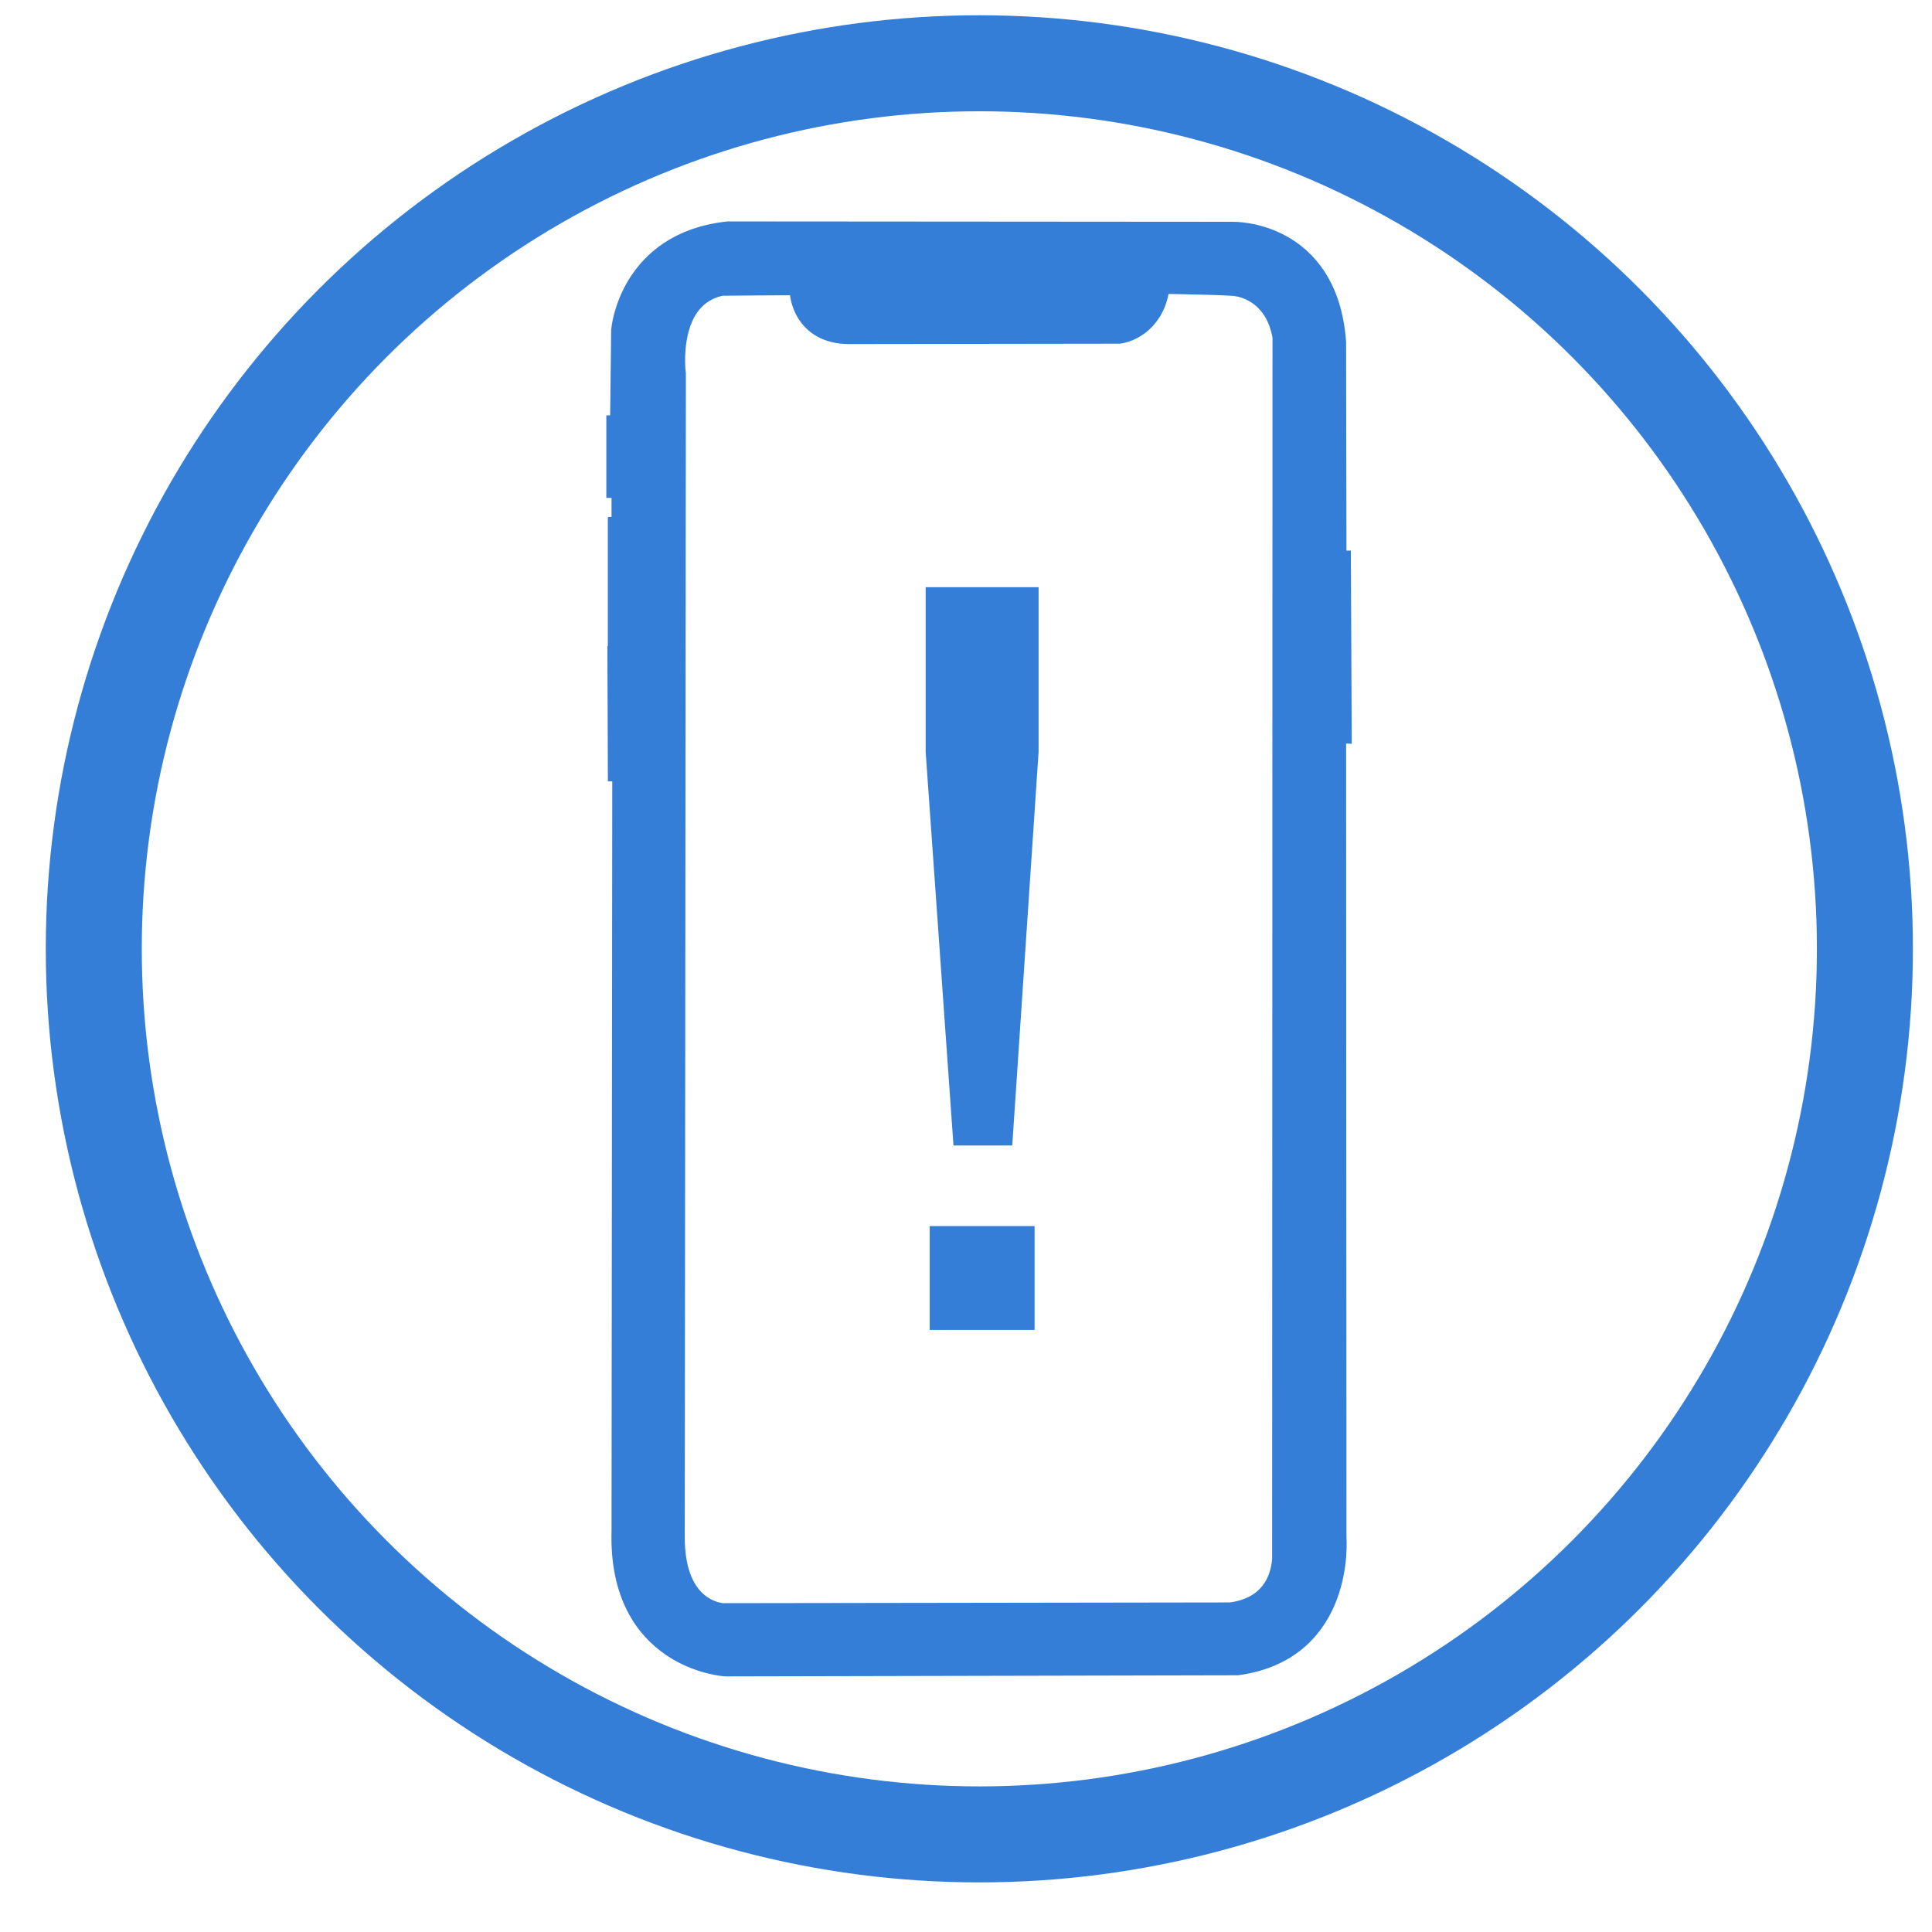
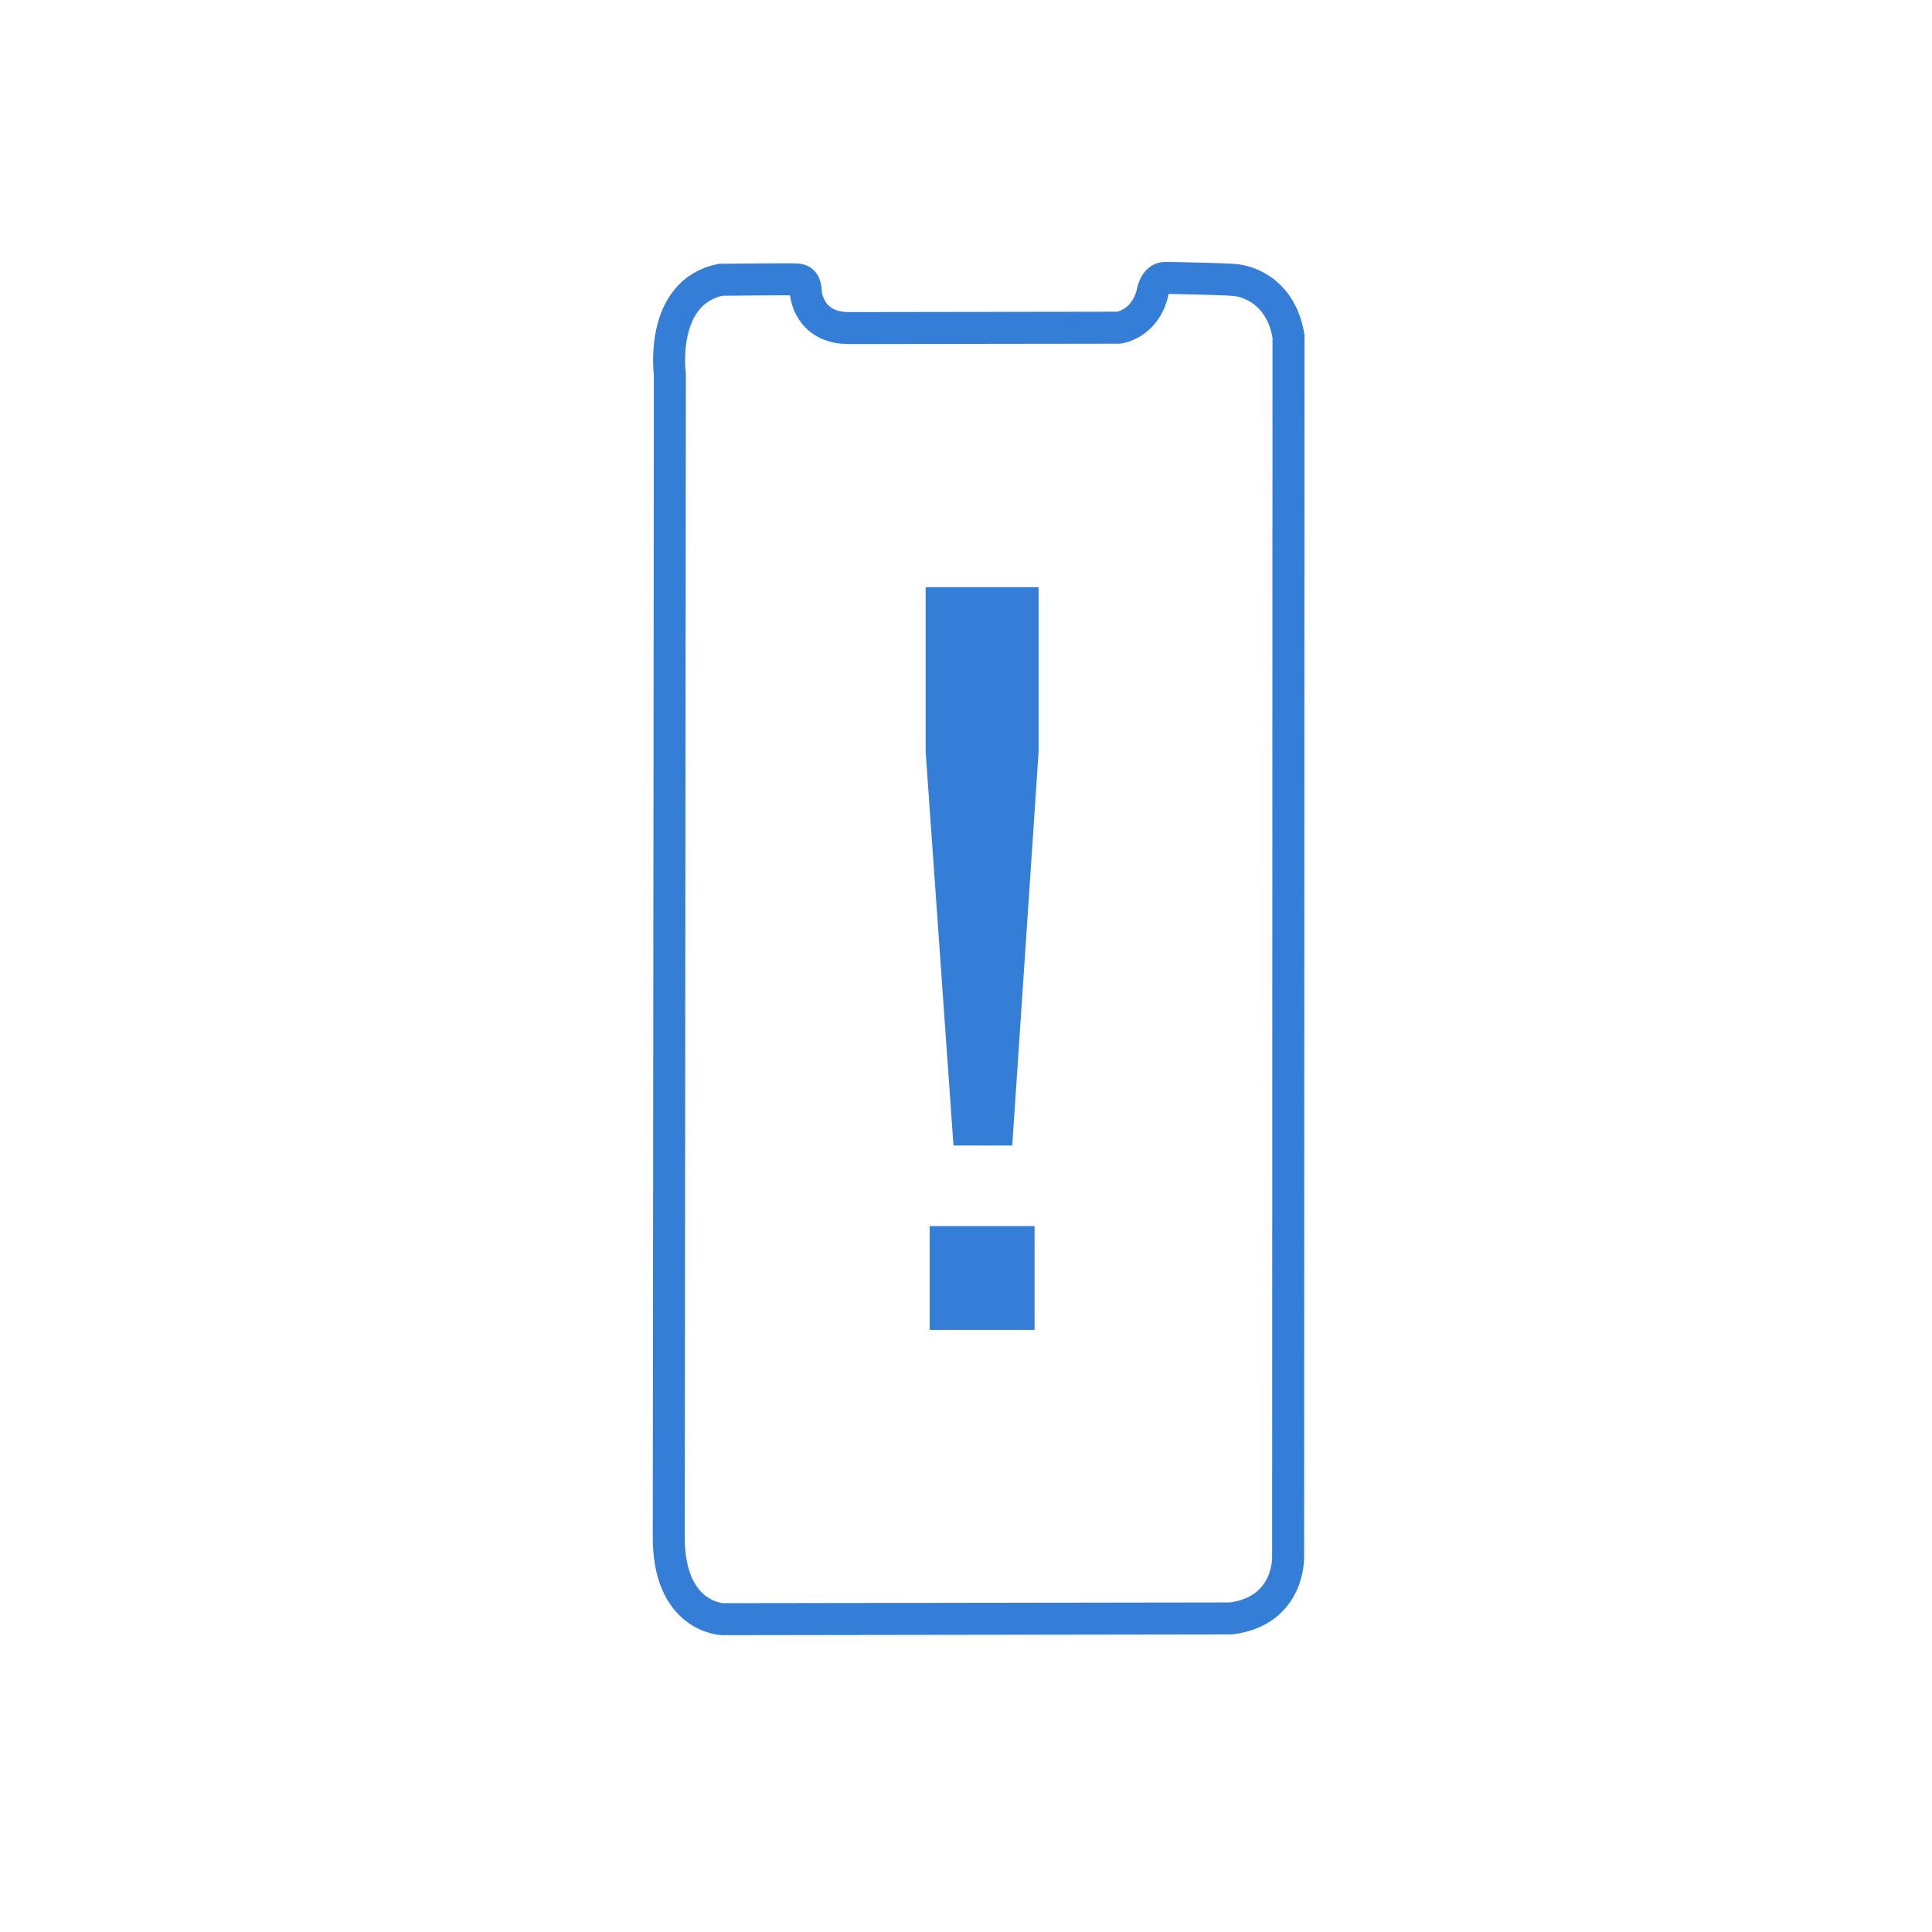
<svg xmlns="http://www.w3.org/2000/svg" version="1.1" id="Layer_1" x="0px" y="0px" viewBox="0 0 52 52" style="enable-background:new 0 0 52 52;" xml:space="preserve">
-   <circle style="fill:none;stroke:#357ed8;stroke-width:2.584;stroke-miterlimit:10;" cx="26.359" cy="25.538" r="23.835" />
  <g id="XMLID_6_">
    <g>
-       <path style="fill:#357ed8;" d="M33.33,7.55c-0.05-0.04-1.95-0.07-1.95-0.07c-0.31-0.02-0.37,0.44-0.37,0.44    c-0.22,0.82-0.9,0.9-0.9,0.9l-7.26,0.01c-1.1,0-1.16-0.95-1.16-0.95c-0.01-0.34-0.15-0.35-0.26-0.36    c-0.09-0.01-2.03,0.01-2.03,0.01c-1.67,0.34-1.37,2.55-1.37,2.55L18,41.31c-0.03,2.23,1.45,2.27,1.45,2.27l13.69-0.02    c1.59-0.21,1.53-1.67,1.53-1.67l0.01-32.84C34.45,7.67,33.33,7.55,33.33,7.55z M33.29,44.66l-13.75,0.03c0,0-2.75-0.16-2.65-3.48    l0.02-20.61h-0.12l-0.01-2.78h0.13l-0.01-0.78l-0.11,0.01v-2.74l0.1-0.01v-1.33h-0.14v-1.36h0.1v-0.2l0.03-2.51    c0,0,0.19-2.24,2.73-2.51L33.18,6.4c0,0,2.41-0.06,2.62,2.82l0.01,6.03h0.12l0.02,4.31l-0.15-0.01l0.01,21.84    C35.81,41.39,36.05,44.28,33.29,44.66z" />
-     </g>
+       </g>
    <g>
-       <path style="fill:none;stroke:#357ed8;stroke-width:0.861;stroke-miterlimit:10;" d="M16.85,11.41l0.03-2.51    c0,0,0.19-2.24,2.73-2.51L33.18,6.4c0,0,2.41-0.06,2.62,2.82l0.01,6.03h0.12l0.02,4.31l-0.15-0.01l0.01,21.84    c0,0,0.24,2.89-2.52,3.27l-13.75,0.03c0,0-2.75-0.16-2.65-3.48l0.02-20.61h-0.12l-0.01-2.78h0.13l-0.01-0.78l-0.11,0.01v-2.74    l0.1-0.01v-1.33h-0.14v-1.36h0.1V11.41z" />
      <path style="fill:none;stroke:#357ed8;stroke-width:0.861;stroke-miterlimit:10;" d="M18.03,10.08c0,0-0.3-2.21,1.37-2.55    c0,0,1.94-0.02,2.03-0.01c0.11,0.01,0.25,0.02,0.26,0.36c0,0,0.06,0.95,1.16,0.95l7.26-0.01c0,0,0.68-0.08,0.9-0.9    c0,0,0.06-0.46,0.37-0.44c0,0,1.9,0.03,1.95,0.07c0,0,1.12,0.12,1.35,1.5l-0.01,32.84c0,0,0.06,1.46-1.53,1.67l-13.69,0.02    c0,0-1.48-0.04-1.45-2.27L18.03,10.08z" />
    </g>
  </g>
  <g>
    <path style="fill:#357ed8;" d="M25.663,30.831l-0.749-10.595v-4.432h3.04v4.432l-0.709,10.595H25.663z M25.023,35.795V33h2.823   v2.795H25.023z" />
  </g>
</svg>